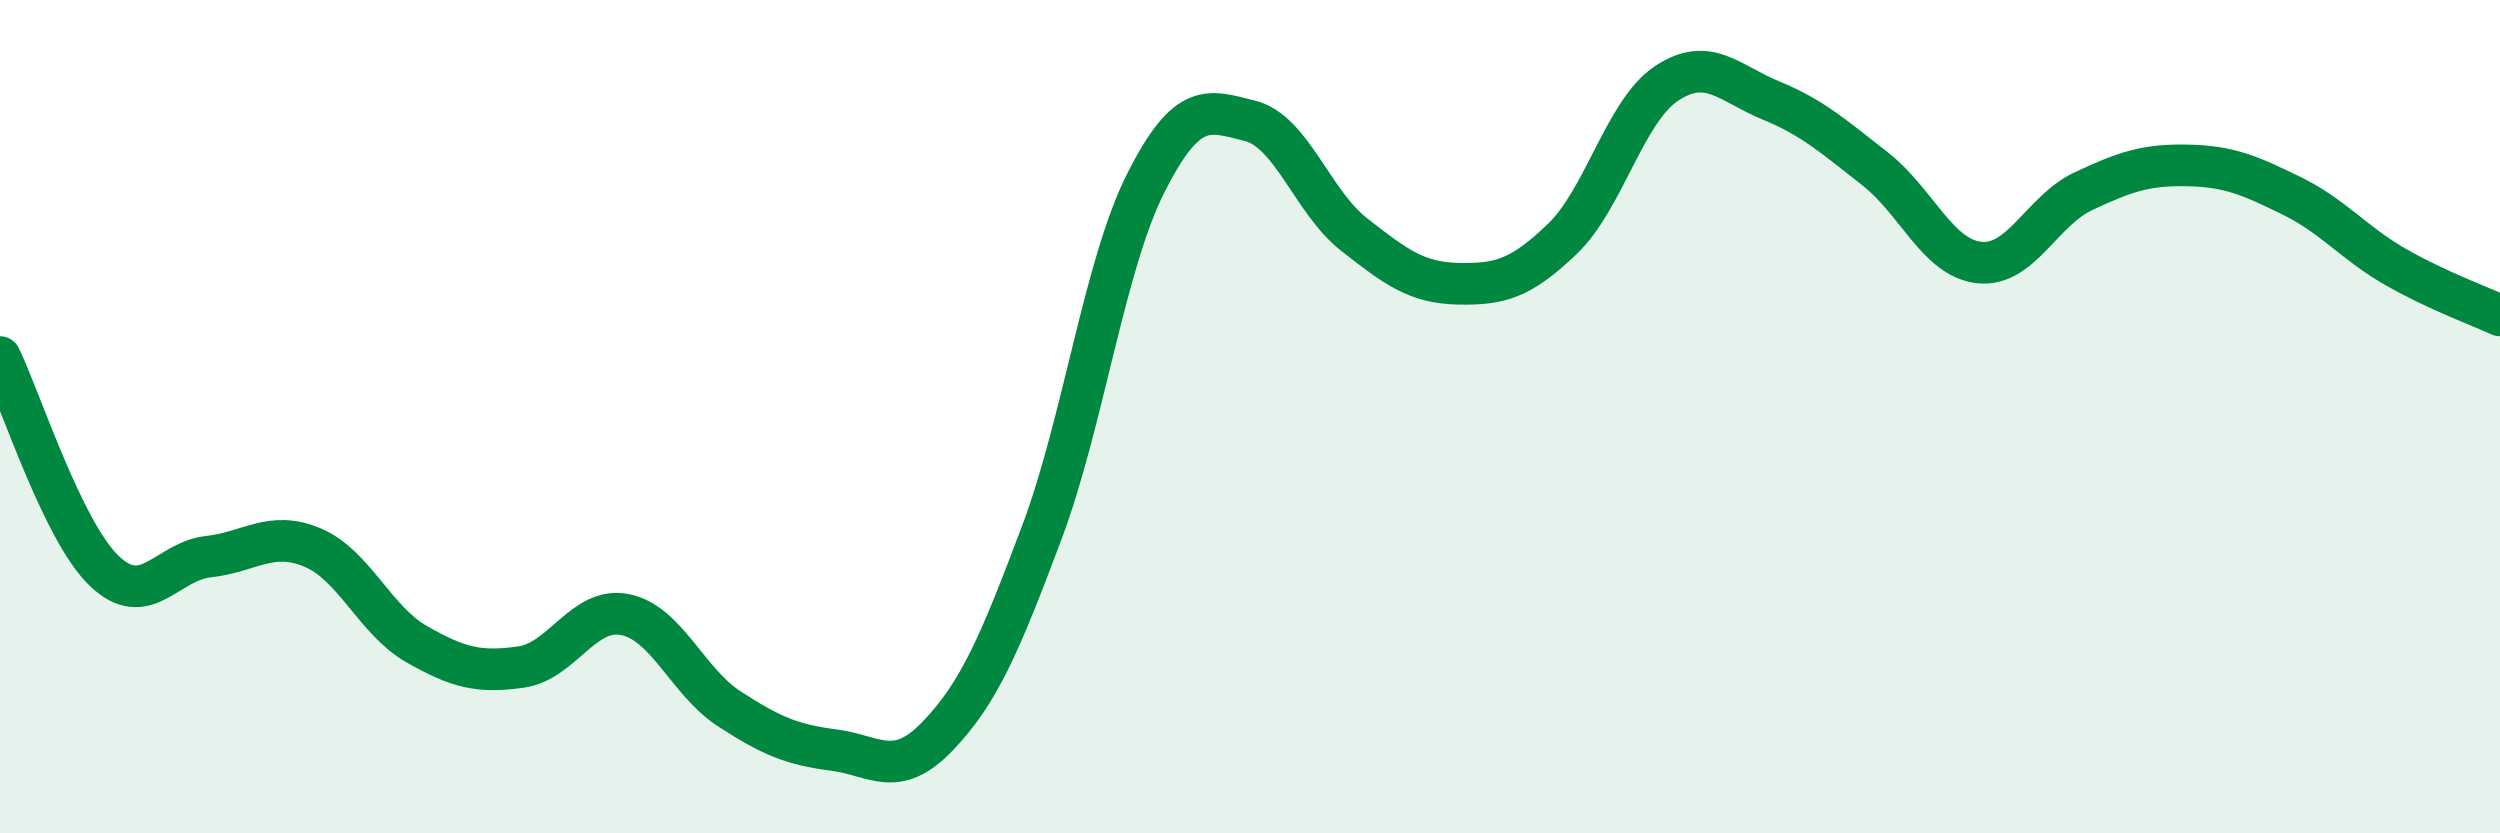
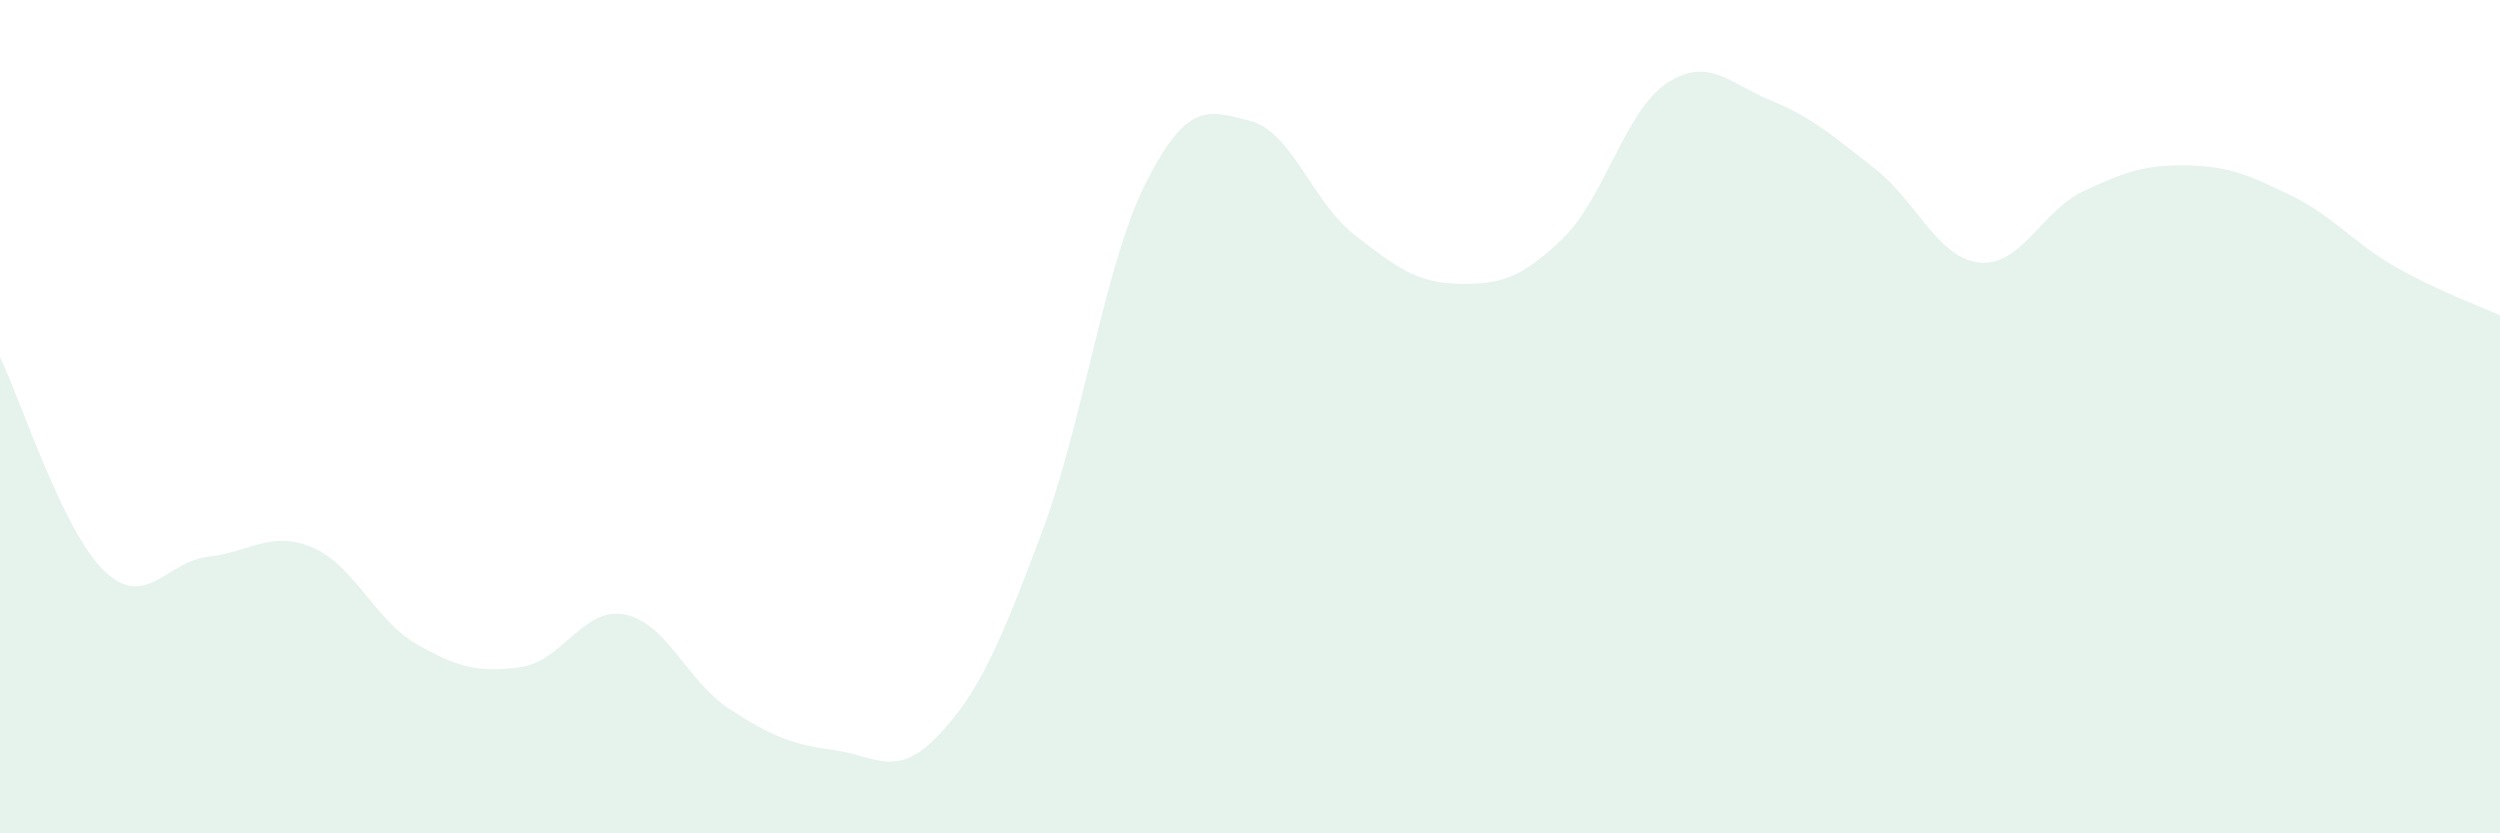
<svg xmlns="http://www.w3.org/2000/svg" width="60" height="20" viewBox="0 0 60 20">
  <path d="M 0,8.57 C 0.5,9.6 1.5,12.74 2.5,13.7 C 3.5,14.66 4,13.47 5,13.36 C 6,13.25 6.5,12.72 7.5,13.14 C 8.5,13.56 9,14.89 10,15.46 C 11,16.03 11.5,16.15 12.5,16.01 C 13.5,15.87 14,14.55 15,14.75 C 16,14.95 16.5,16.36 17.5,17.01 C 18.5,17.66 19,17.87 20,18 C 21,18.13 21.5,18.71 22.5,17.67 C 23.5,16.63 24,15.45 25,12.79 C 26,10.13 26.5,6.37 27.5,4.39 C 28.5,2.41 29,2.65 30,2.9 C 31,3.15 31.5,4.85 32.5,5.63 C 33.5,6.41 34,6.79 35,6.81 C 36,6.83 36.5,6.69 37.5,5.73 C 38.5,4.77 39,2.66 40,2 C 41,1.34 41.5,2 42.5,2.41 C 43.5,2.82 44,3.27 45,4.05 C 46,4.83 46.5,6.19 47.5,6.3 C 48.5,6.41 49,5.06 50,4.59 C 51,4.12 51.5,3.95 52.5,3.97 C 53.5,3.99 54,4.21 55,4.7 C 56,5.19 56.5,5.84 57.5,6.41 C 58.5,6.98 59.5,7.34 60,7.57L60 20L0 20Z" fill="#008740" opacity="0.1" stroke-linecap="round" stroke-linejoin="round" />
-   <path d="M 0,8.57 C 0.5,9.6 1.5,12.74 2.5,13.7 C 3.5,14.66 4,13.47 5,13.36 C 6,13.25 6.5,12.72 7.5,13.14 C 8.5,13.56 9,14.89 10,15.46 C 11,16.03 11.5,16.15 12.5,16.01 C 13.5,15.87 14,14.55 15,14.75 C 16,14.95 16.5,16.36 17.5,17.01 C 18.5,17.66 19,17.87 20,18 C 21,18.13 21.5,18.71 22.5,17.67 C 23.5,16.63 24,15.45 25,12.79 C 26,10.13 26.5,6.37 27.5,4.39 C 28.5,2.41 29,2.65 30,2.9 C 31,3.15 31.5,4.85 32.5,5.63 C 33.5,6.41 34,6.79 35,6.81 C 36,6.83 36.5,6.69 37.5,5.73 C 38.5,4.77 39,2.66 40,2 C 41,1.34 41.5,2 42.5,2.41 C 43.5,2.82 44,3.27 45,4.05 C 46,4.83 46.5,6.19 47.5,6.3 C 48.5,6.41 49,5.06 50,4.59 C 51,4.12 51.5,3.95 52.5,3.97 C 53.5,3.99 54,4.21 55,4.7 C 56,5.19 56.5,5.84 57.5,6.41 C 58.5,6.98 59.5,7.34 60,7.57" stroke="#008740" stroke-width="1" fill="none" stroke-linecap="round" stroke-linejoin="round" />
</svg>